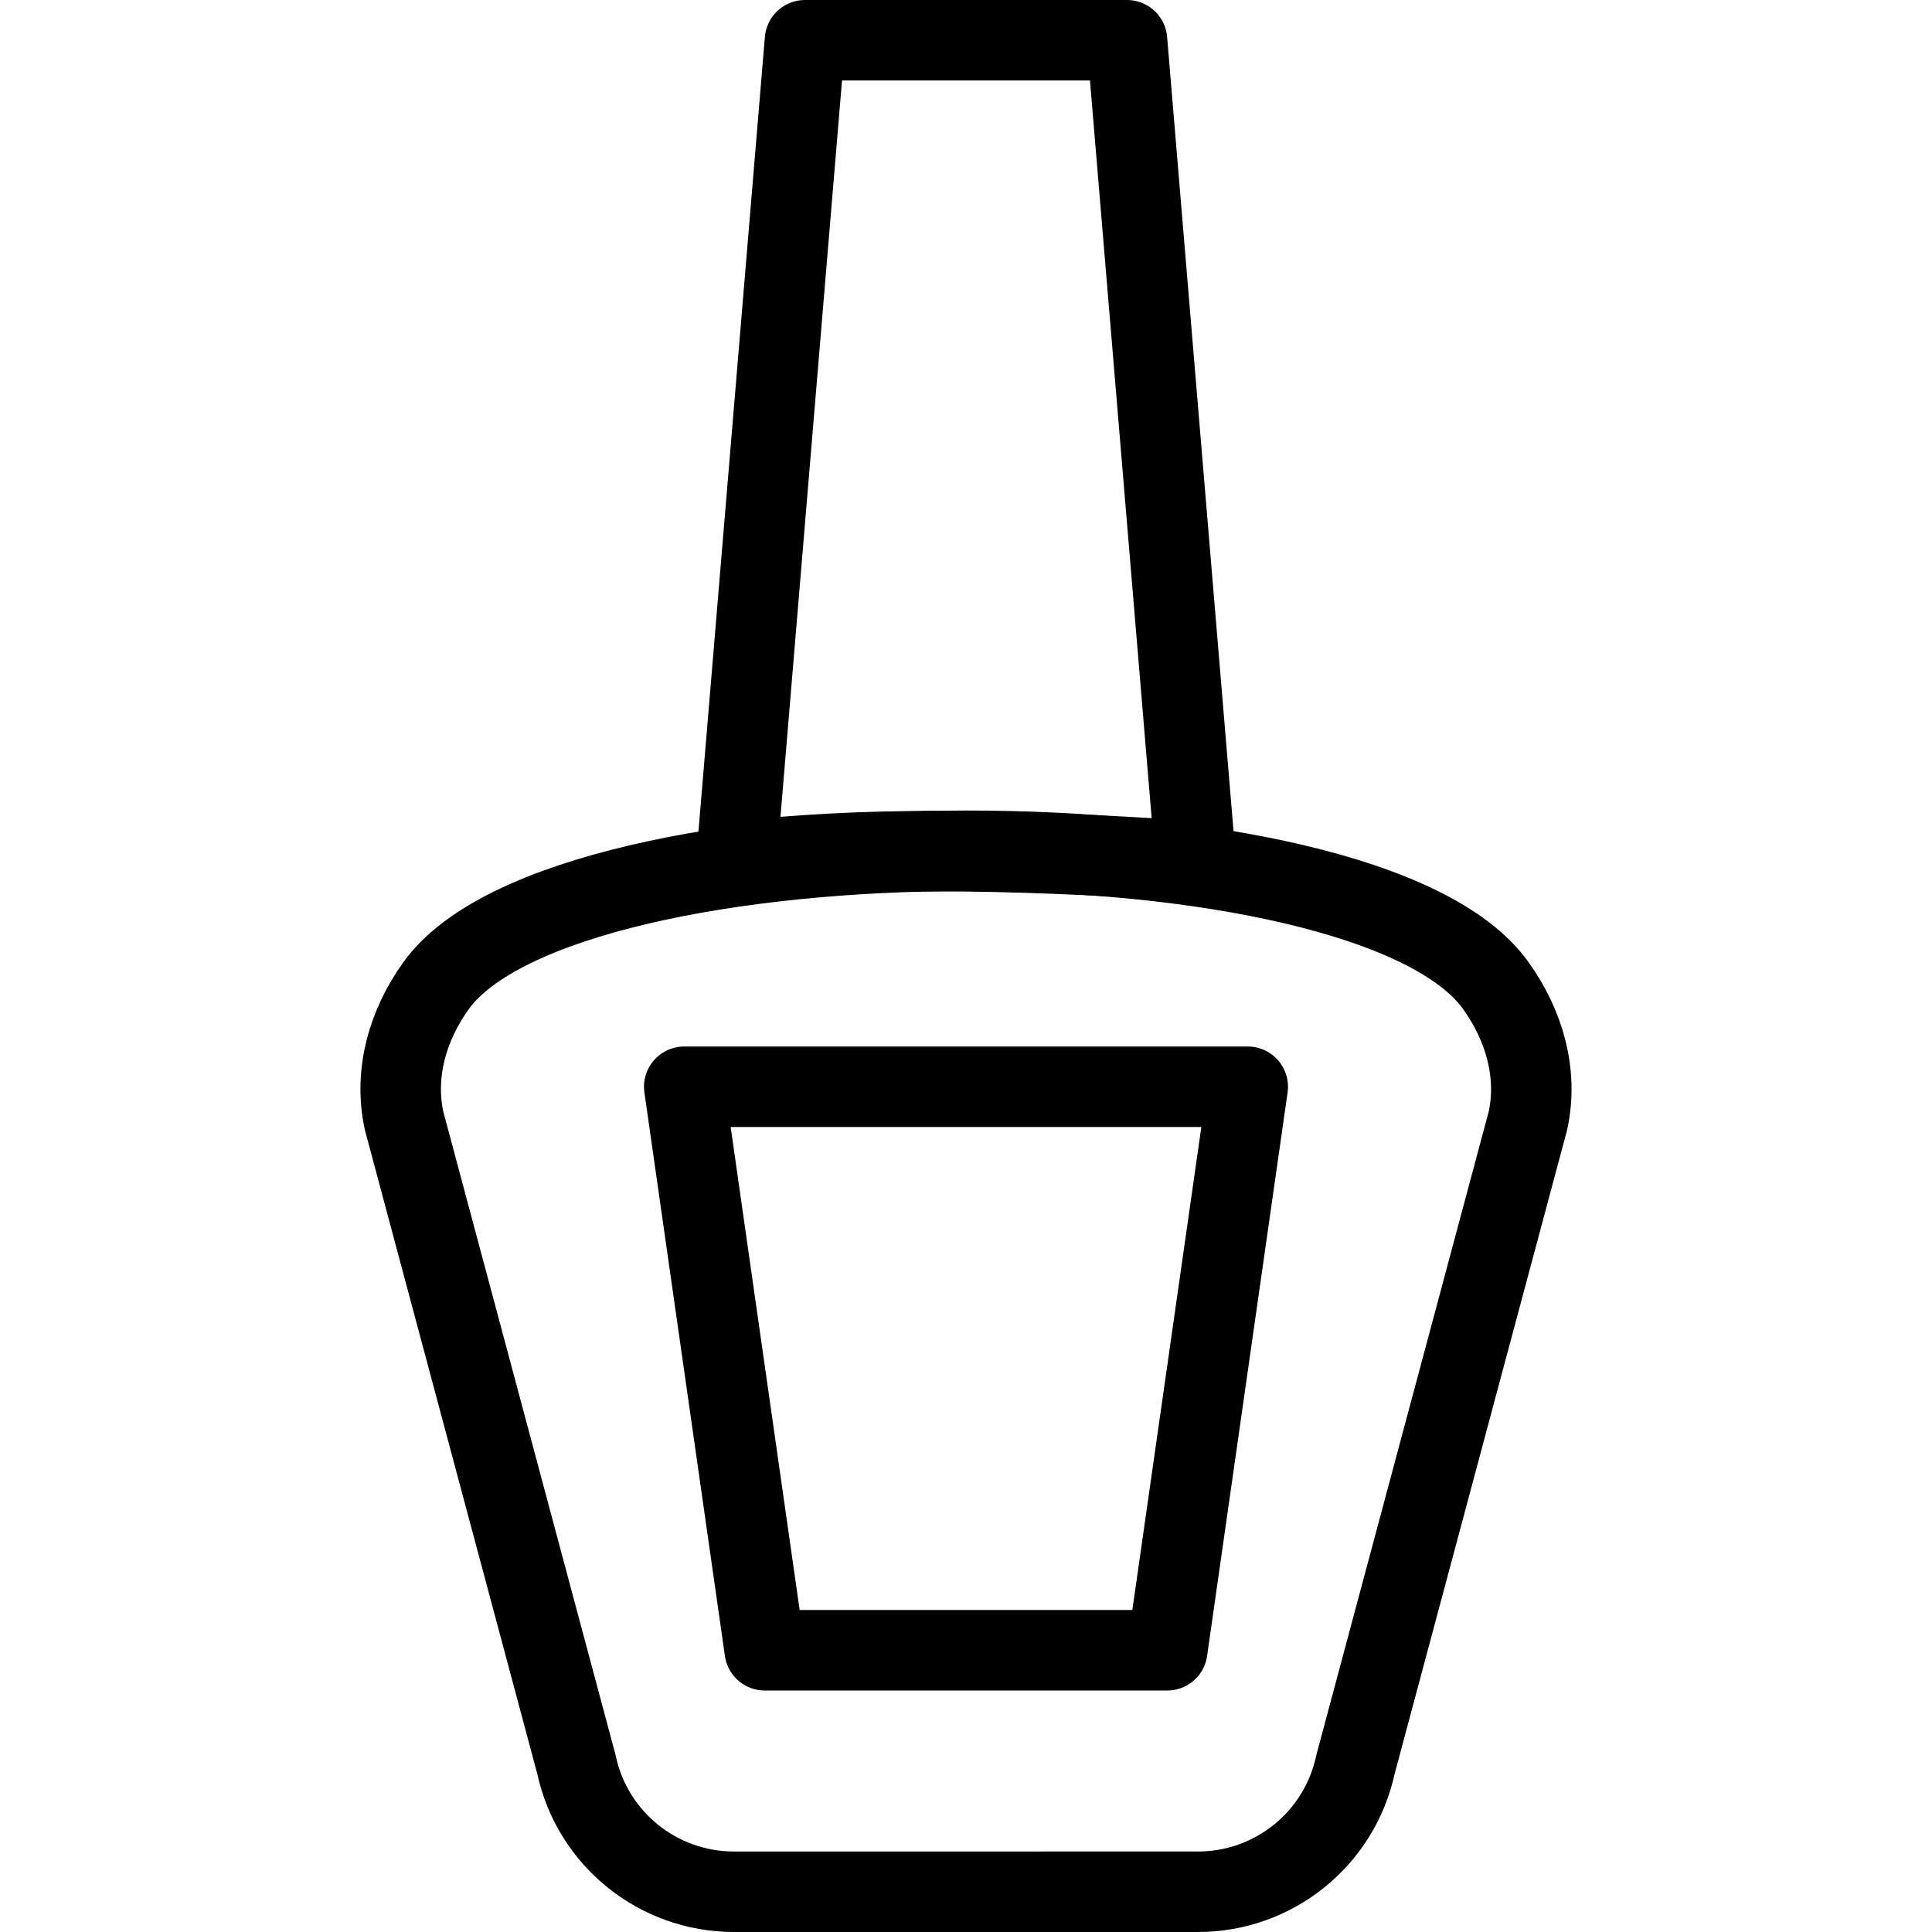
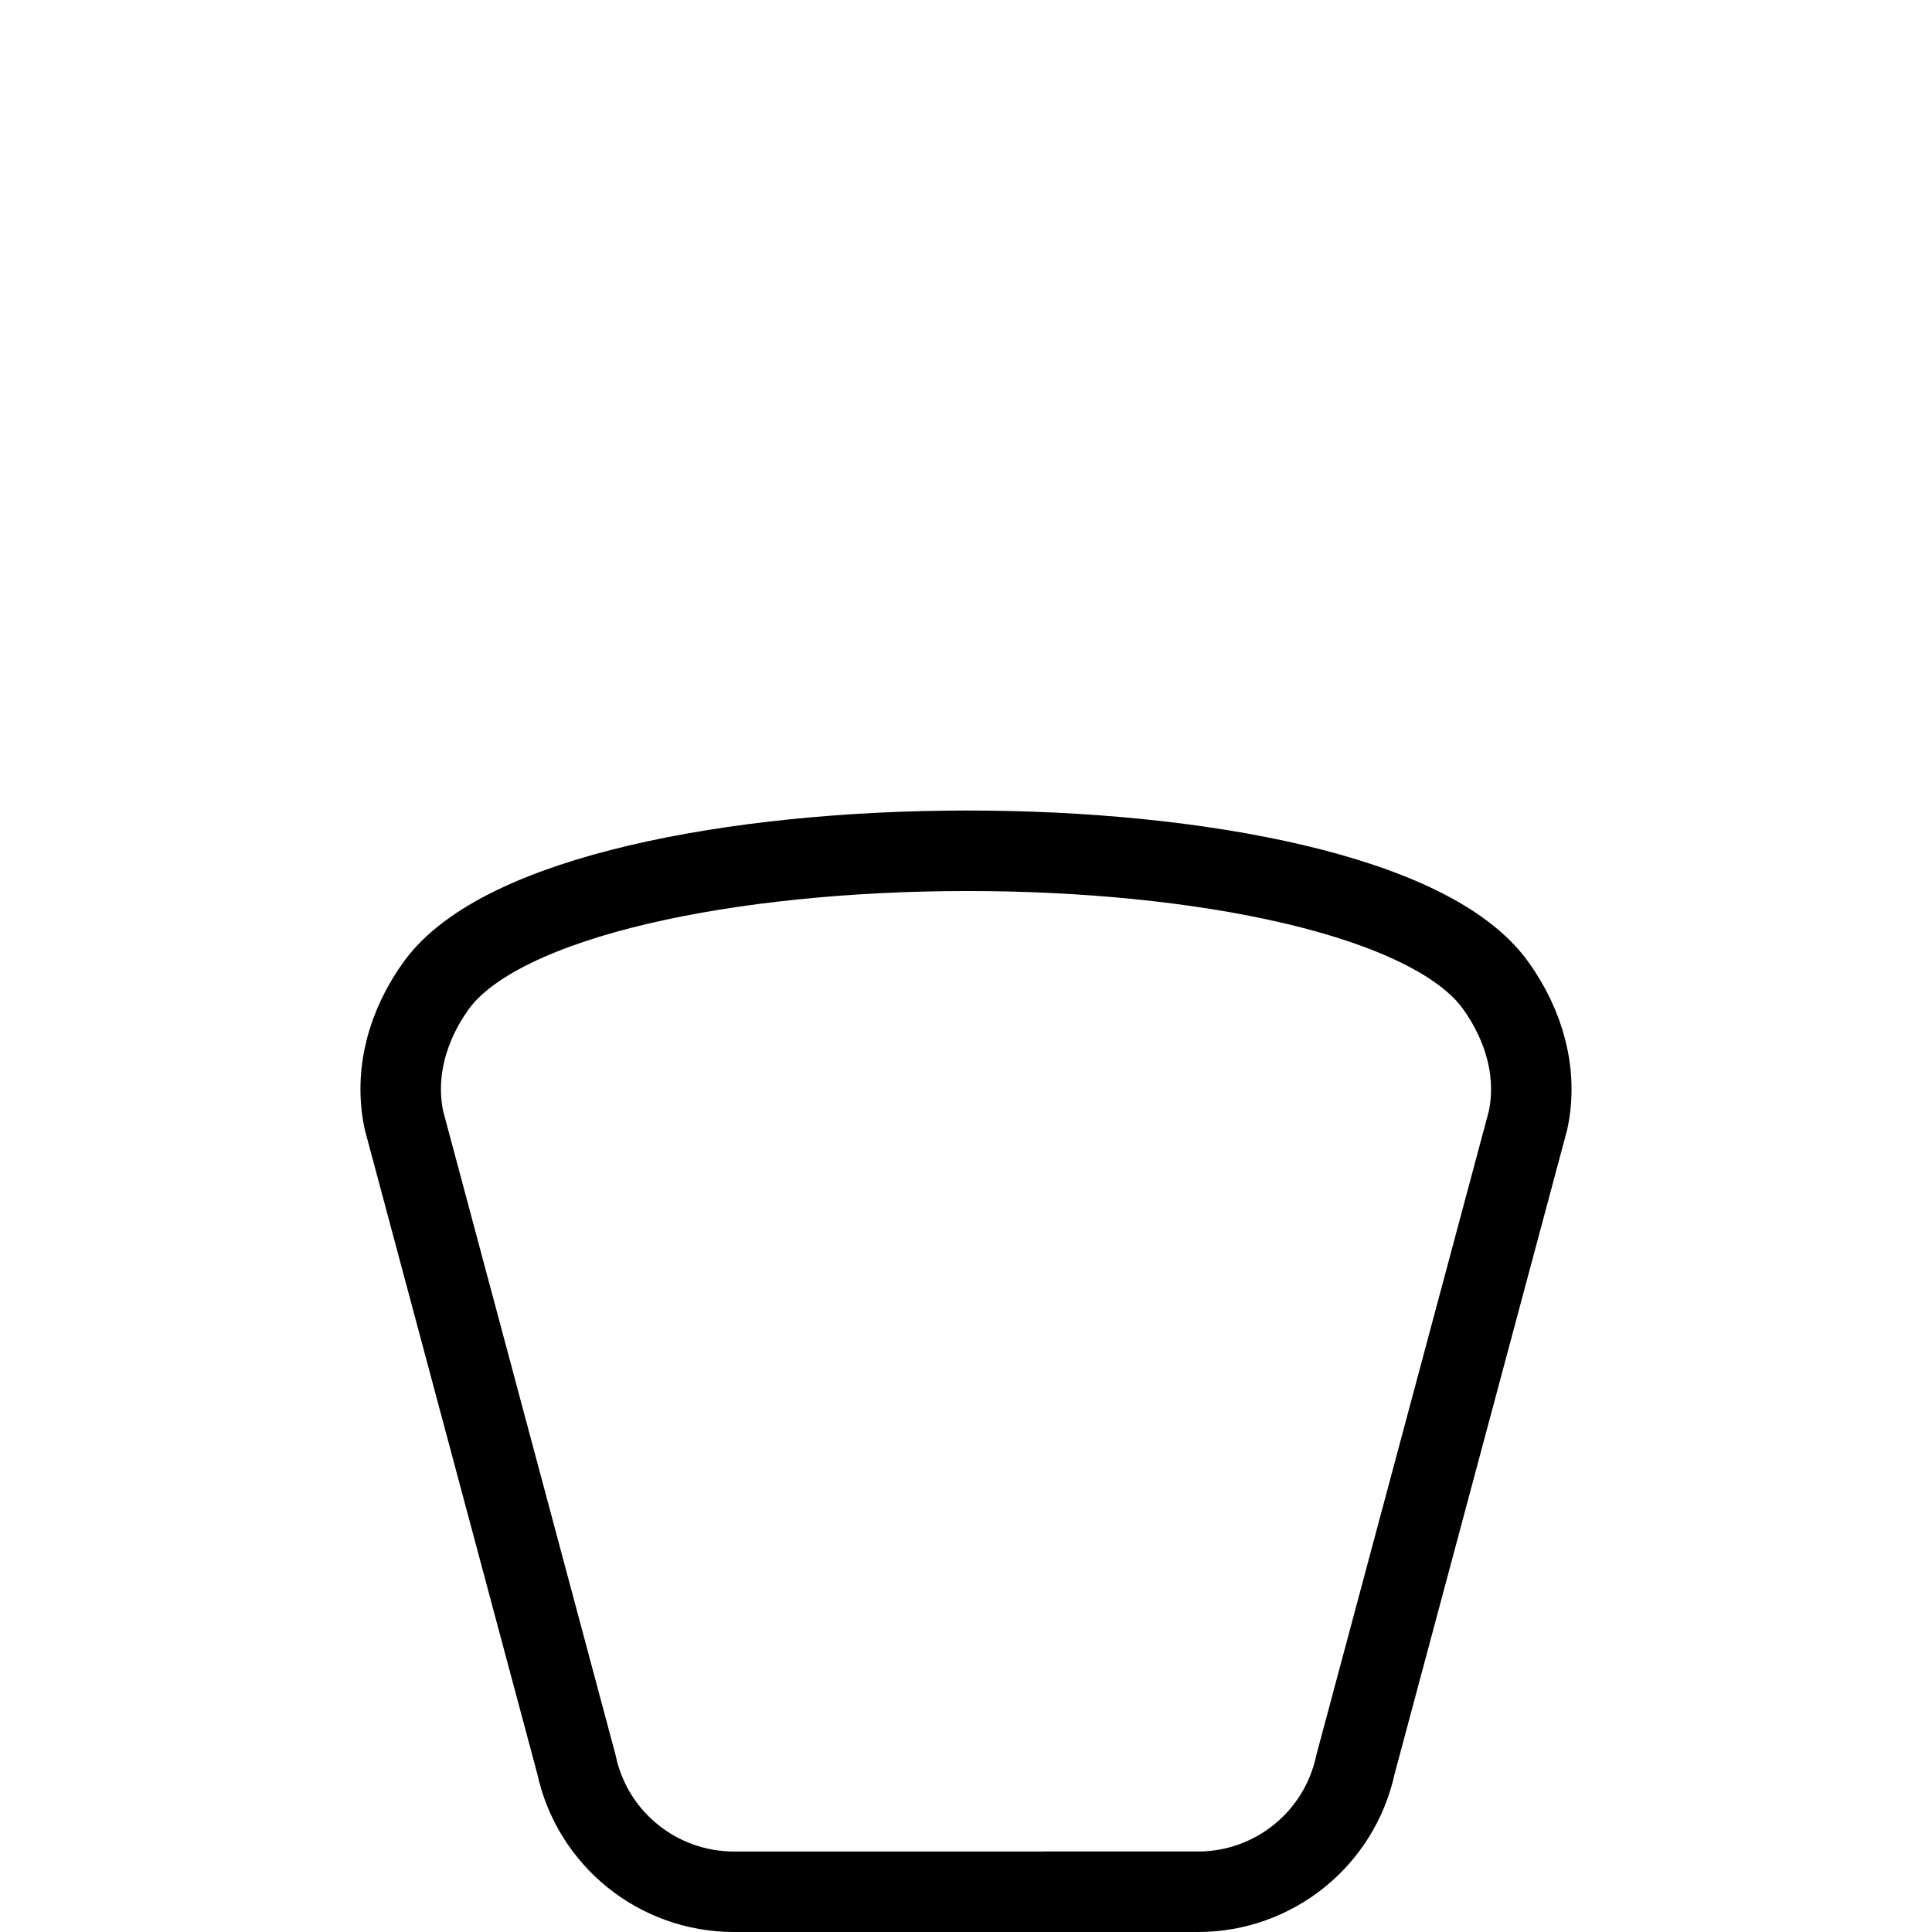
<svg xmlns="http://www.w3.org/2000/svg" version="1.1" x="0px" y="0px" width="24px" height="24px" viewBox="0 0 24 24" enable-background="new 0 0 24 24" xml:space="preserve">
  <g id="Outline_Icons">
    <g>
-       <path fill="none" stroke="#000000" stroke-linejoin="round" stroke-miterlimit="10" d="M14.853,10.699L14,0.5h-4L9.147,10.703    C10.66,10.531,12.34,10.53,14.853,10.699z" />
      <path fill="none" stroke="#000000" stroke-linejoin="round" stroke-miterlimit="10" d="M5.019,13.92    c-0.127-0.591,0.047-1.188,0.399-1.677c1.603-2.222,11.562-2.243,13.163,0c0.352,0.491,0.527,1.086,0.4,1.677l-2.143,8    c-0.198,0.922-1.013,1.58-1.956,1.58H9.117c-0.943,0-1.759-0.658-1.956-1.58L5.019,13.92z" />
-       <polygon fill="none" stroke="#000000" stroke-linejoin="round" stroke-miterlimit="10" points="14.5,20.5 9.5,20.5 8.5,13.5     15.5,13.5   " />
    </g>
  </g>
  <g id="invisible_shape">
-     <rect fill="none" width="24" height="24" />
-   </g>
+     </g>
</svg>